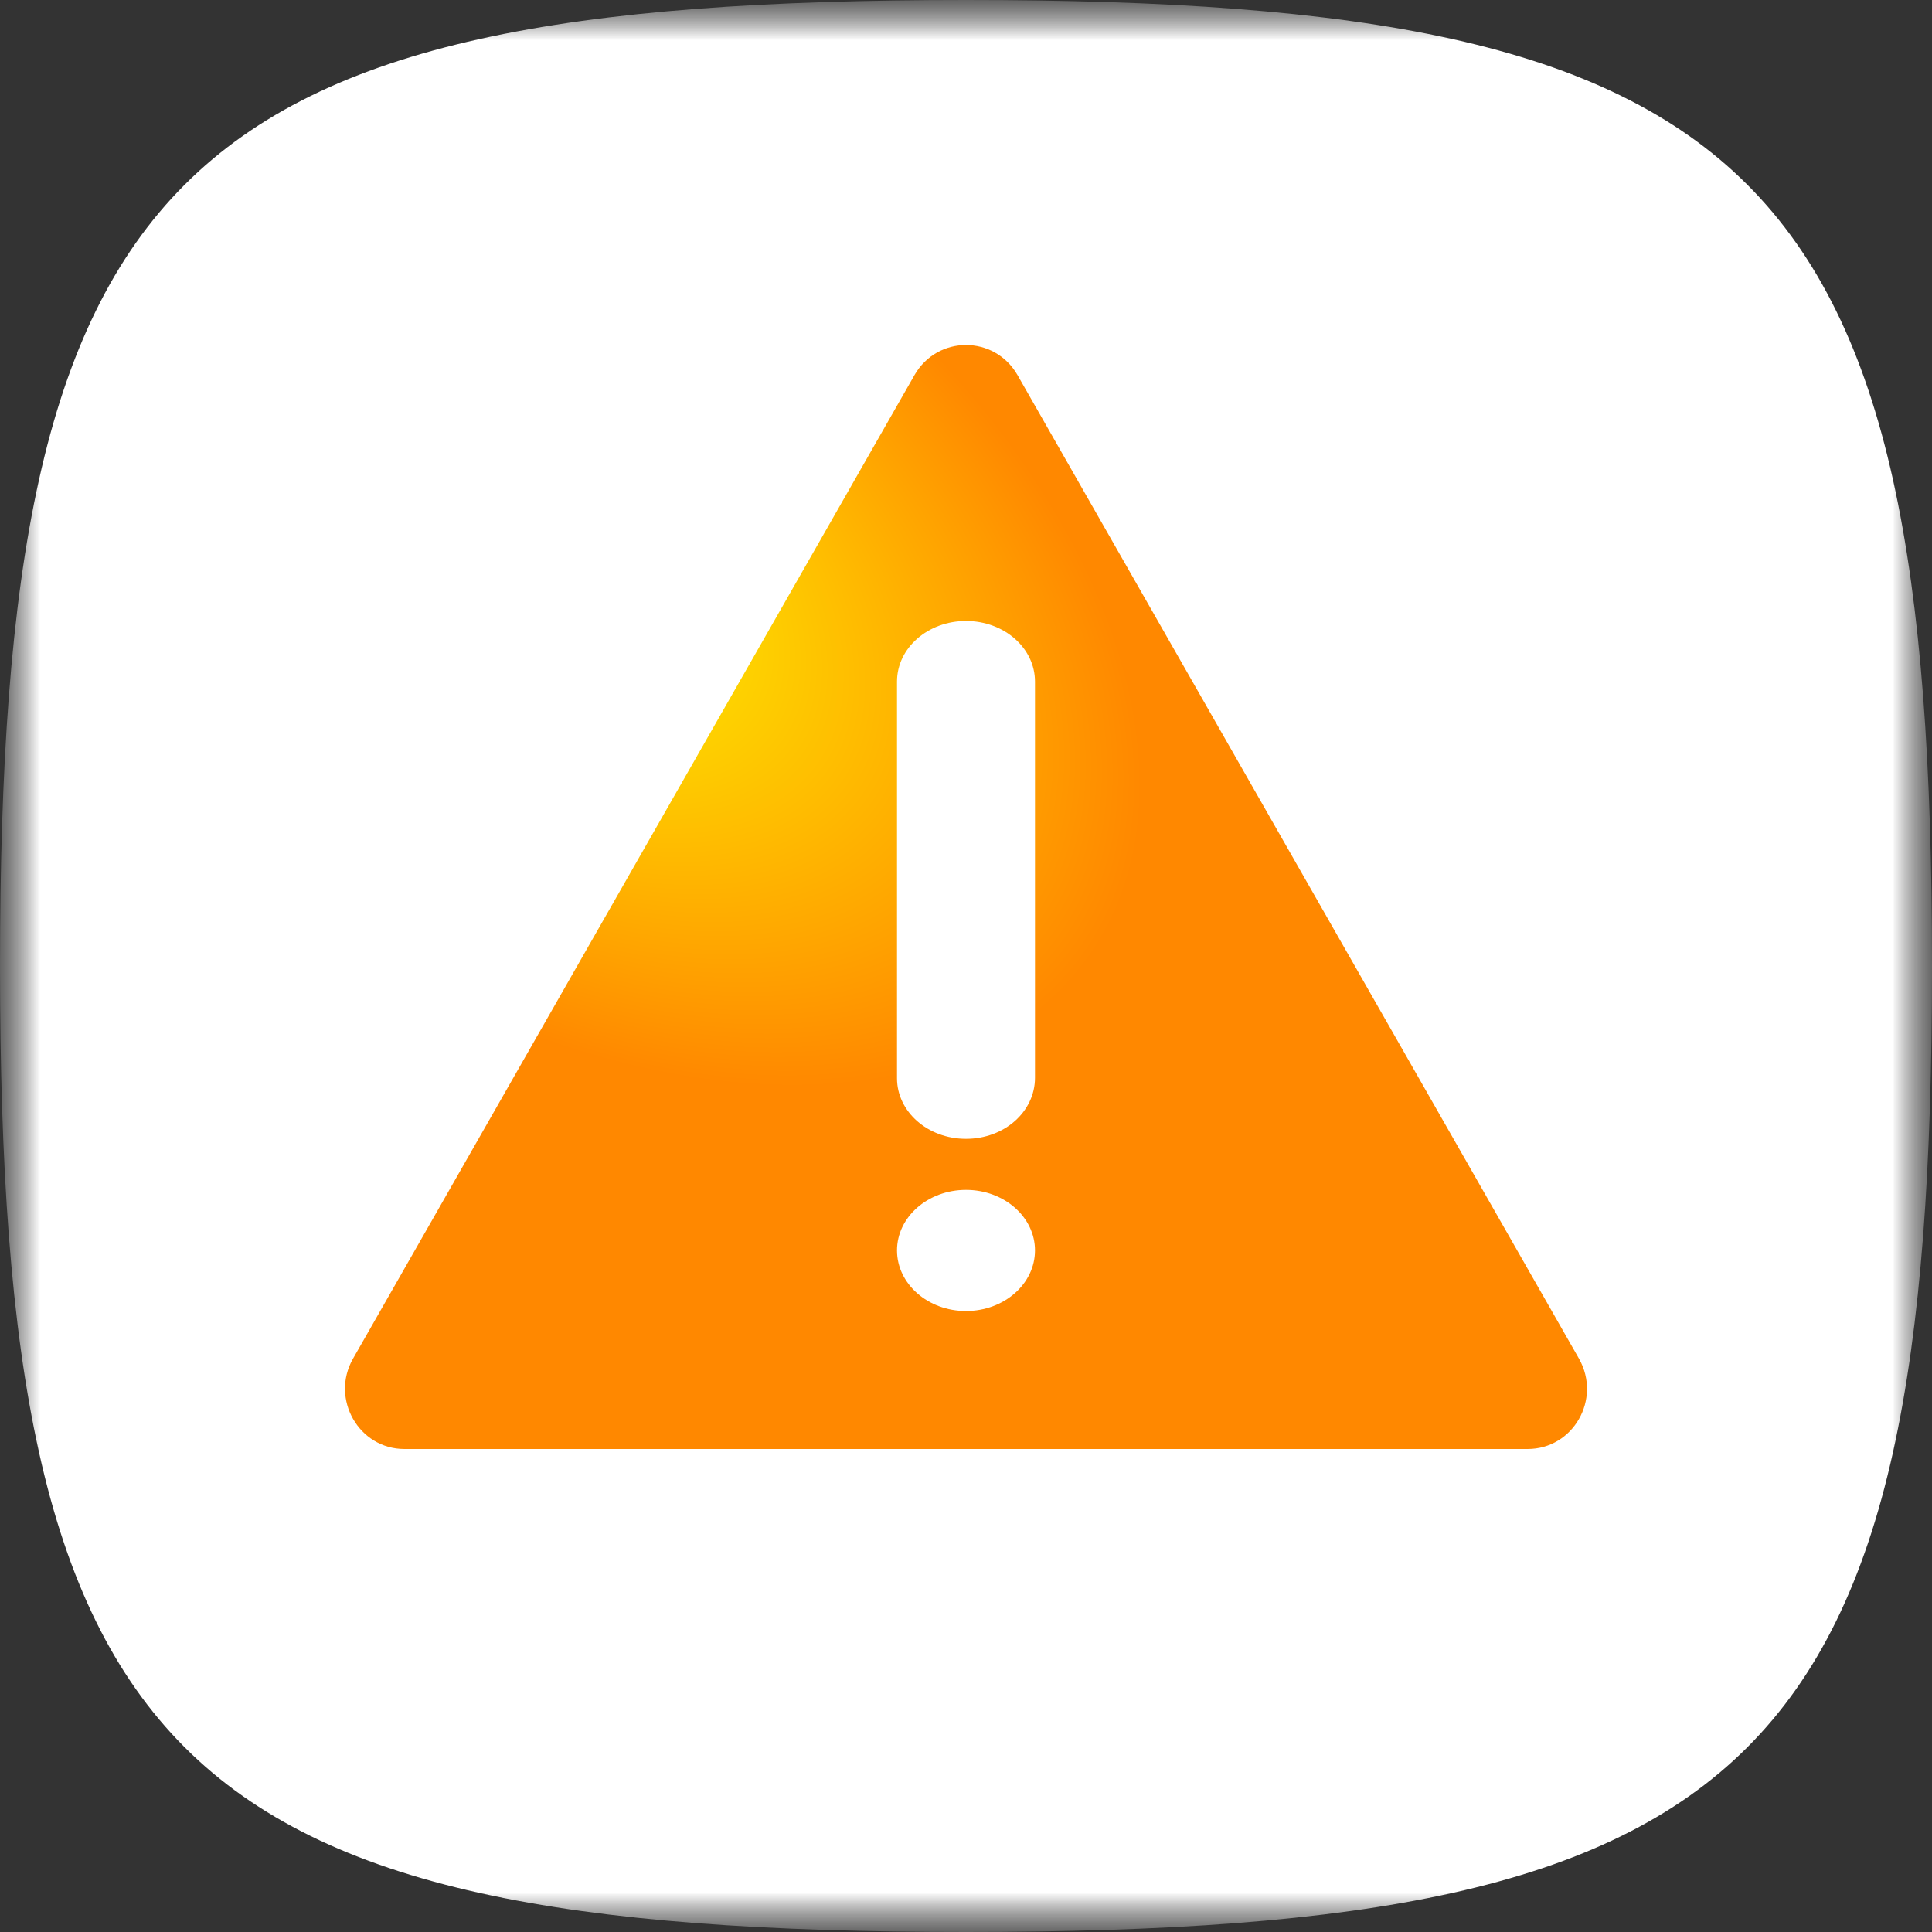
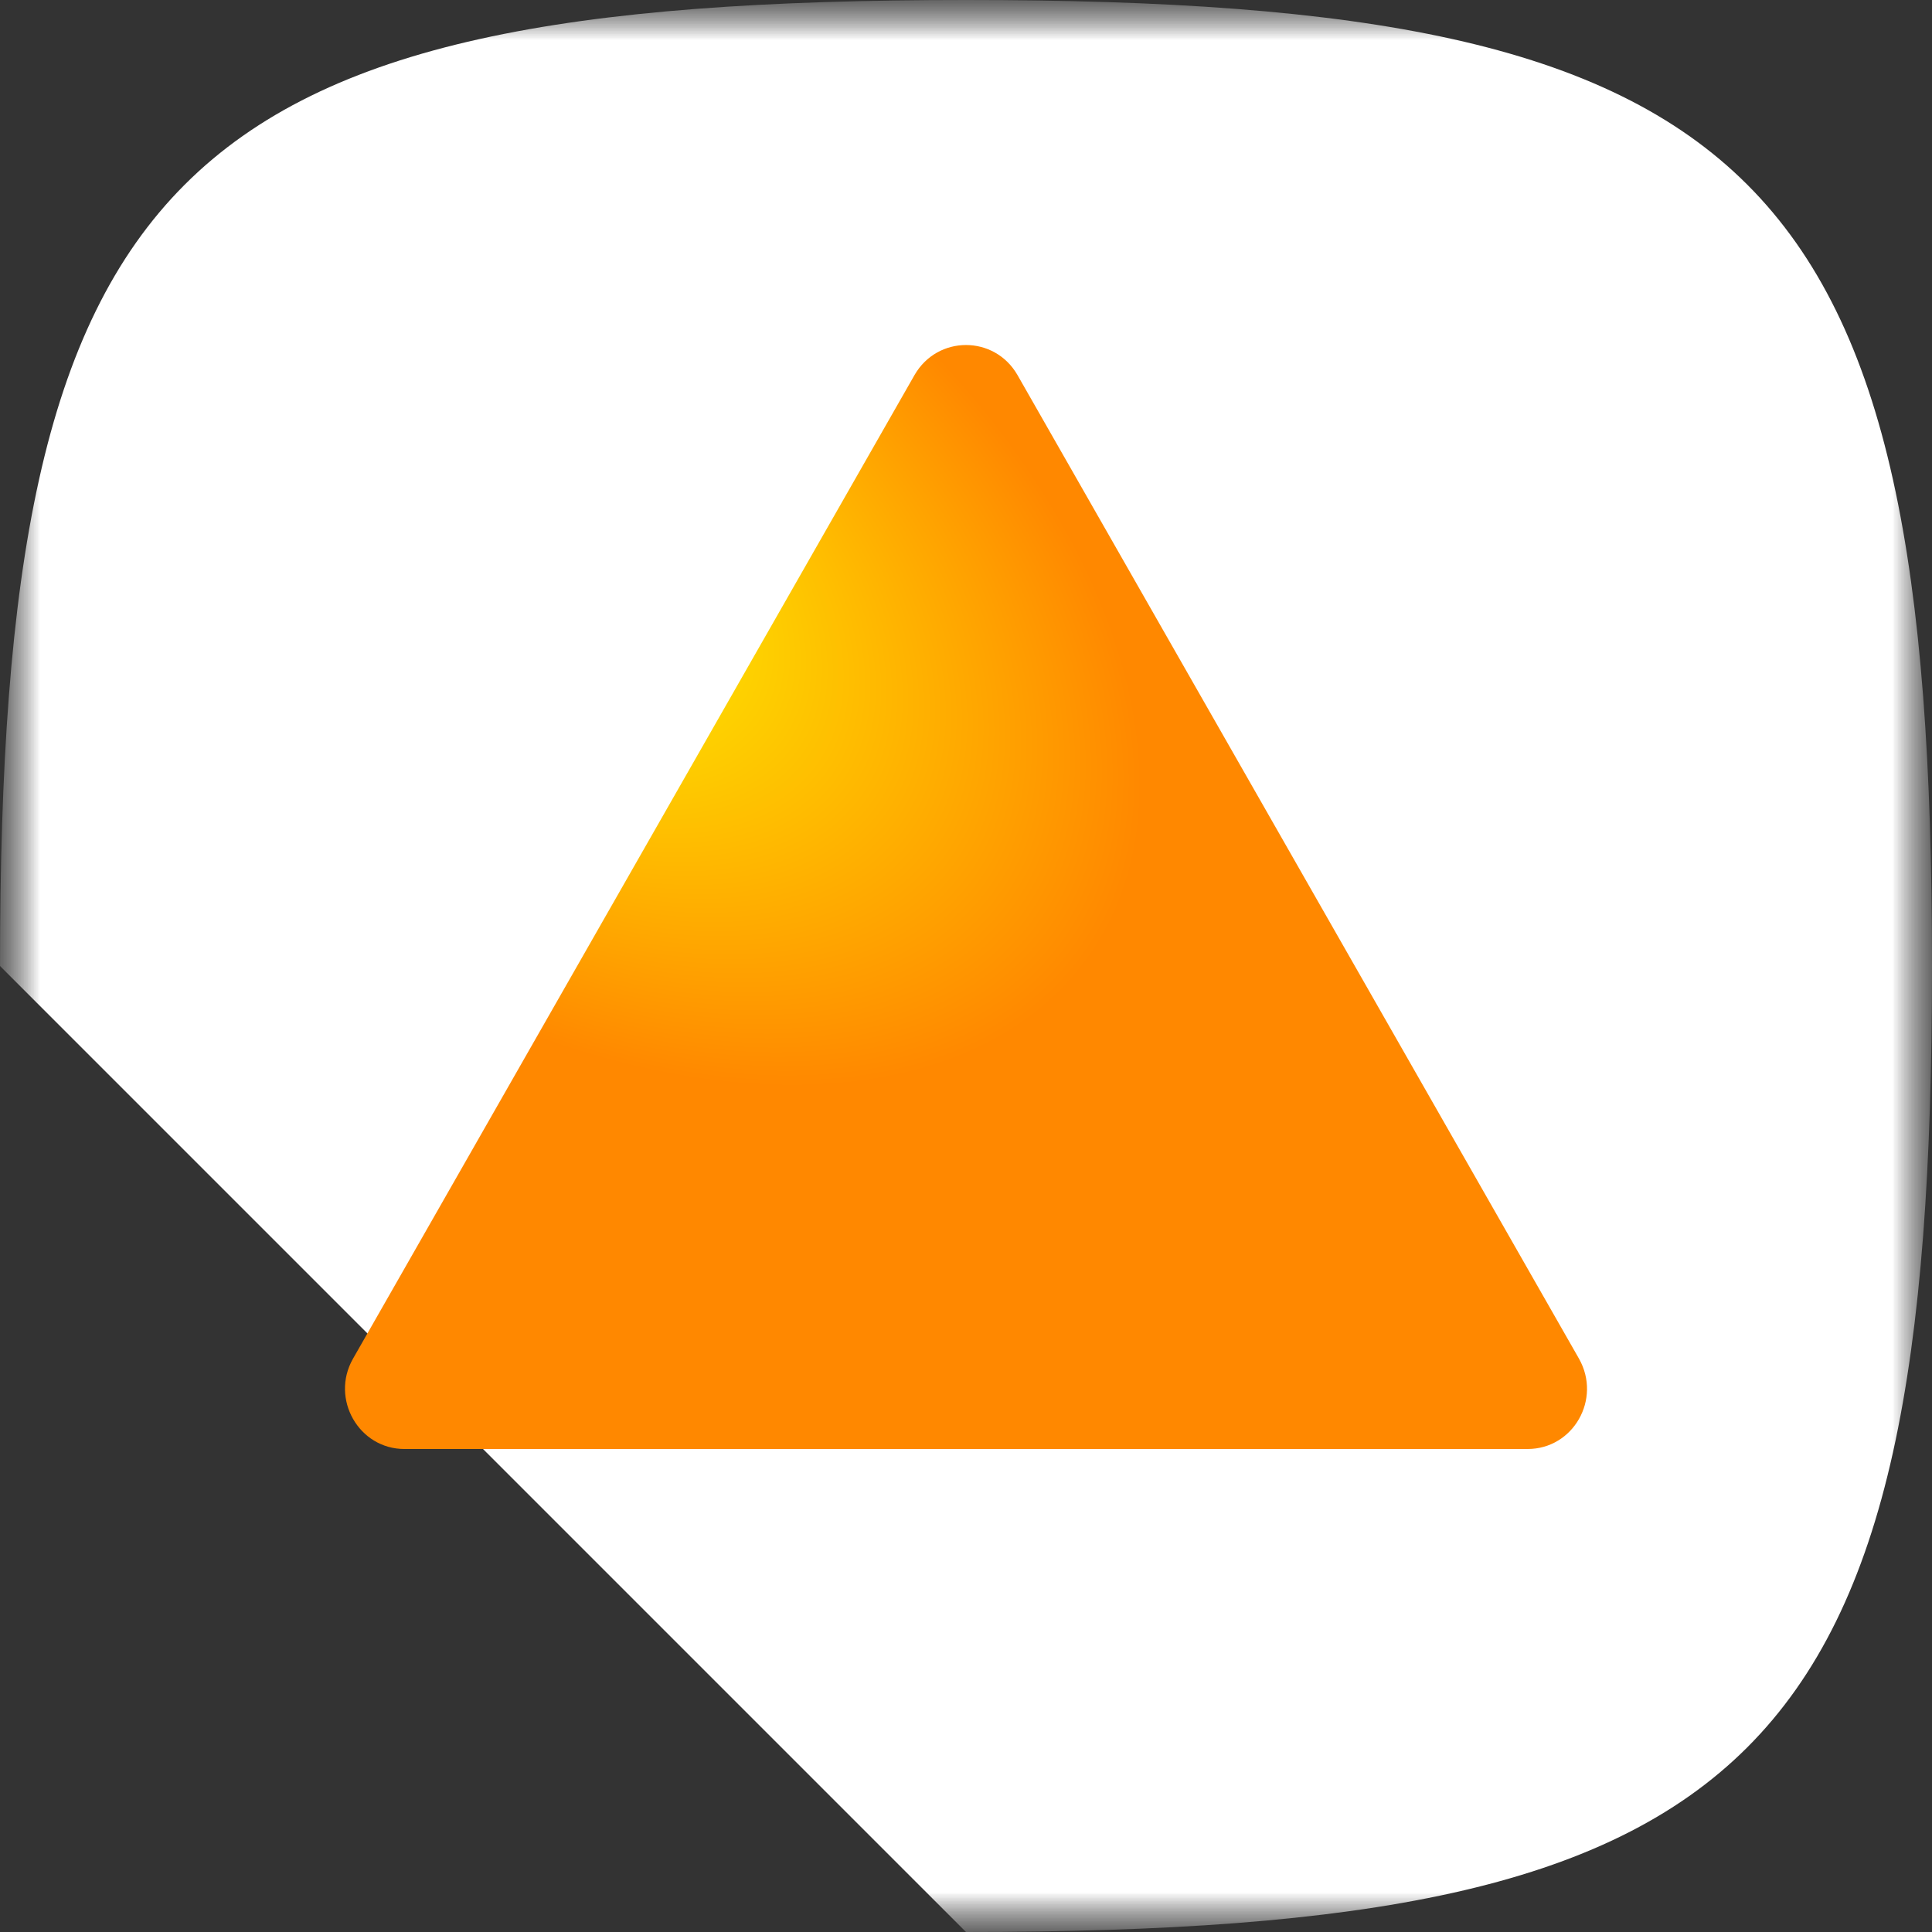
<svg xmlns="http://www.w3.org/2000/svg" width="24" height="24" viewBox="0 0 24 24" fill="none">
  <rect x="0" y="0" width="24" height="24" fill="#333333" stroke="none" />
  <g clip-path="url(#clip0_106_3872)">
    <mask id="mask0_106_3872" style="mask-type:luminance" maskUnits="userSpaceOnUse" x="0" y="0" width="24" height="24">
      <path d="M24 0H0V24H24V0Z" fill="white" />
    </mask>
    <g mask="url(#mask0_106_3872)">
      <mask id="mask1_106_3872" style="mask-type:luminance" maskUnits="userSpaceOnUse" x="0" y="0" width="24" height="24">
        <path d="M24 0H0V24H24V0Z" fill="white" />
      </mask>
      <g mask="url(#mask1_106_3872)">
-         <path d="M0 12C0 2.118 2.118 0 12 0C21.882 0 24 2.118 24 12C24 21.882 21.882 24 12 24C2.118 24 0 21.882 0 12Z" fill="white" />
+         <path d="M0 12C0 2.118 2.118 0 12 0C21.882 0 24 2.118 24 12C24 21.882 21.882 24 12 24Z" fill="white" />
      </g>
      <path d="M11.361 4.658L4.384 16.88C4.103 17.376 4.456 18 5.024 18H18.976C19.544 18 19.897 17.381 19.616 16.88L12.639 4.658C12.353 4.162 11.647 4.162 11.361 4.658Z" fill="url(#paint0_radial_106_3872)" />
-       <path d="M11.143 13.395C11.143 13.808 11.523 14.147 12 14.147C12.478 14.147 12.857 13.808 12.857 13.389V8.467C12.857 8.053 12.478 7.714 12 7.714C11.529 7.714 11.143 8.047 11.143 8.467V13.395ZM12.857 15.533C12.857 15.949 12.473 16.286 12 16.286C11.527 16.286 11.143 15.949 11.143 15.533C11.143 15.118 11.527 14.781 12 14.781C12.473 14.781 12.857 15.118 12.857 15.533Z" fill="white" />
    </g>
  </g>
  <defs>
    <radialGradient id="paint0_radial_106_3872" cx="0" cy="0" r="1" gradientTransform="matrix(13.114 10.842 -7.717 7.371 6.6 6.952)" gradientUnits="userSpaceOnUse">
      <stop stop-color="#FEF900" />
      <stop offset="0.5" stop-color="#FF8800" />
    </radialGradient>
    <clipPath id="clip0_106_3872">
      <rect width="24" height="24" fill="white" />
    </clipPath>
  </defs>
</svg>